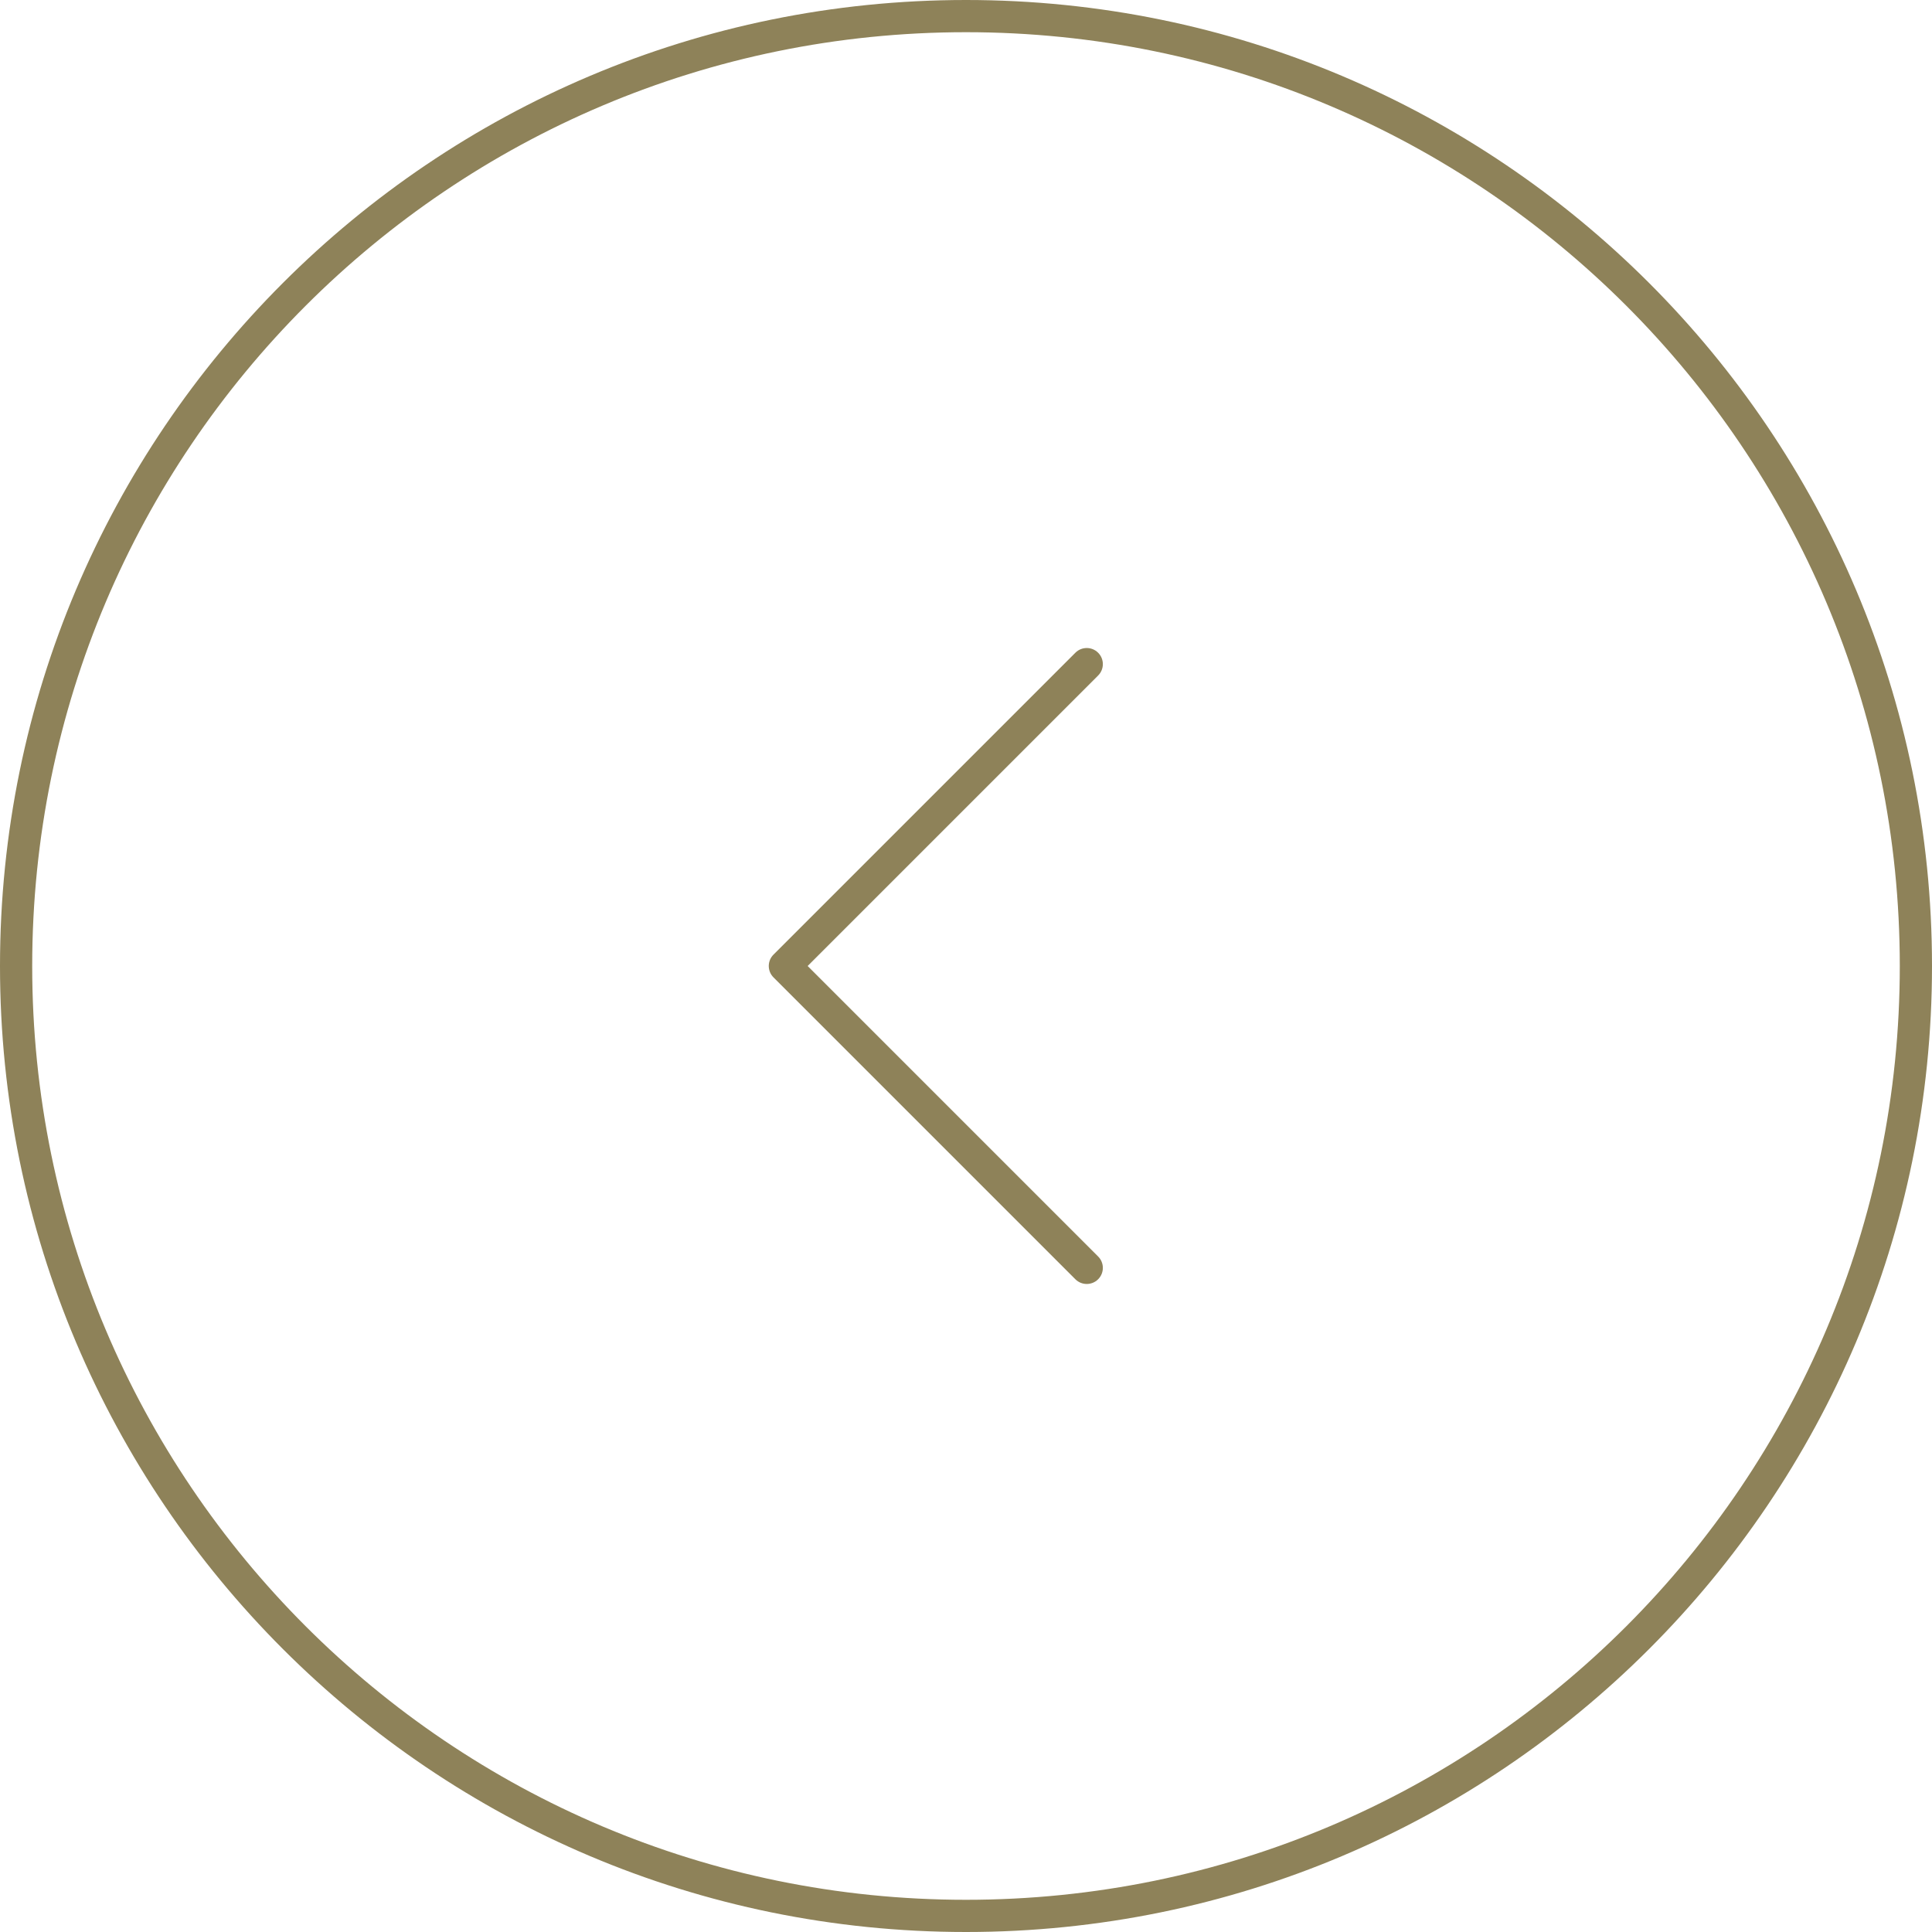
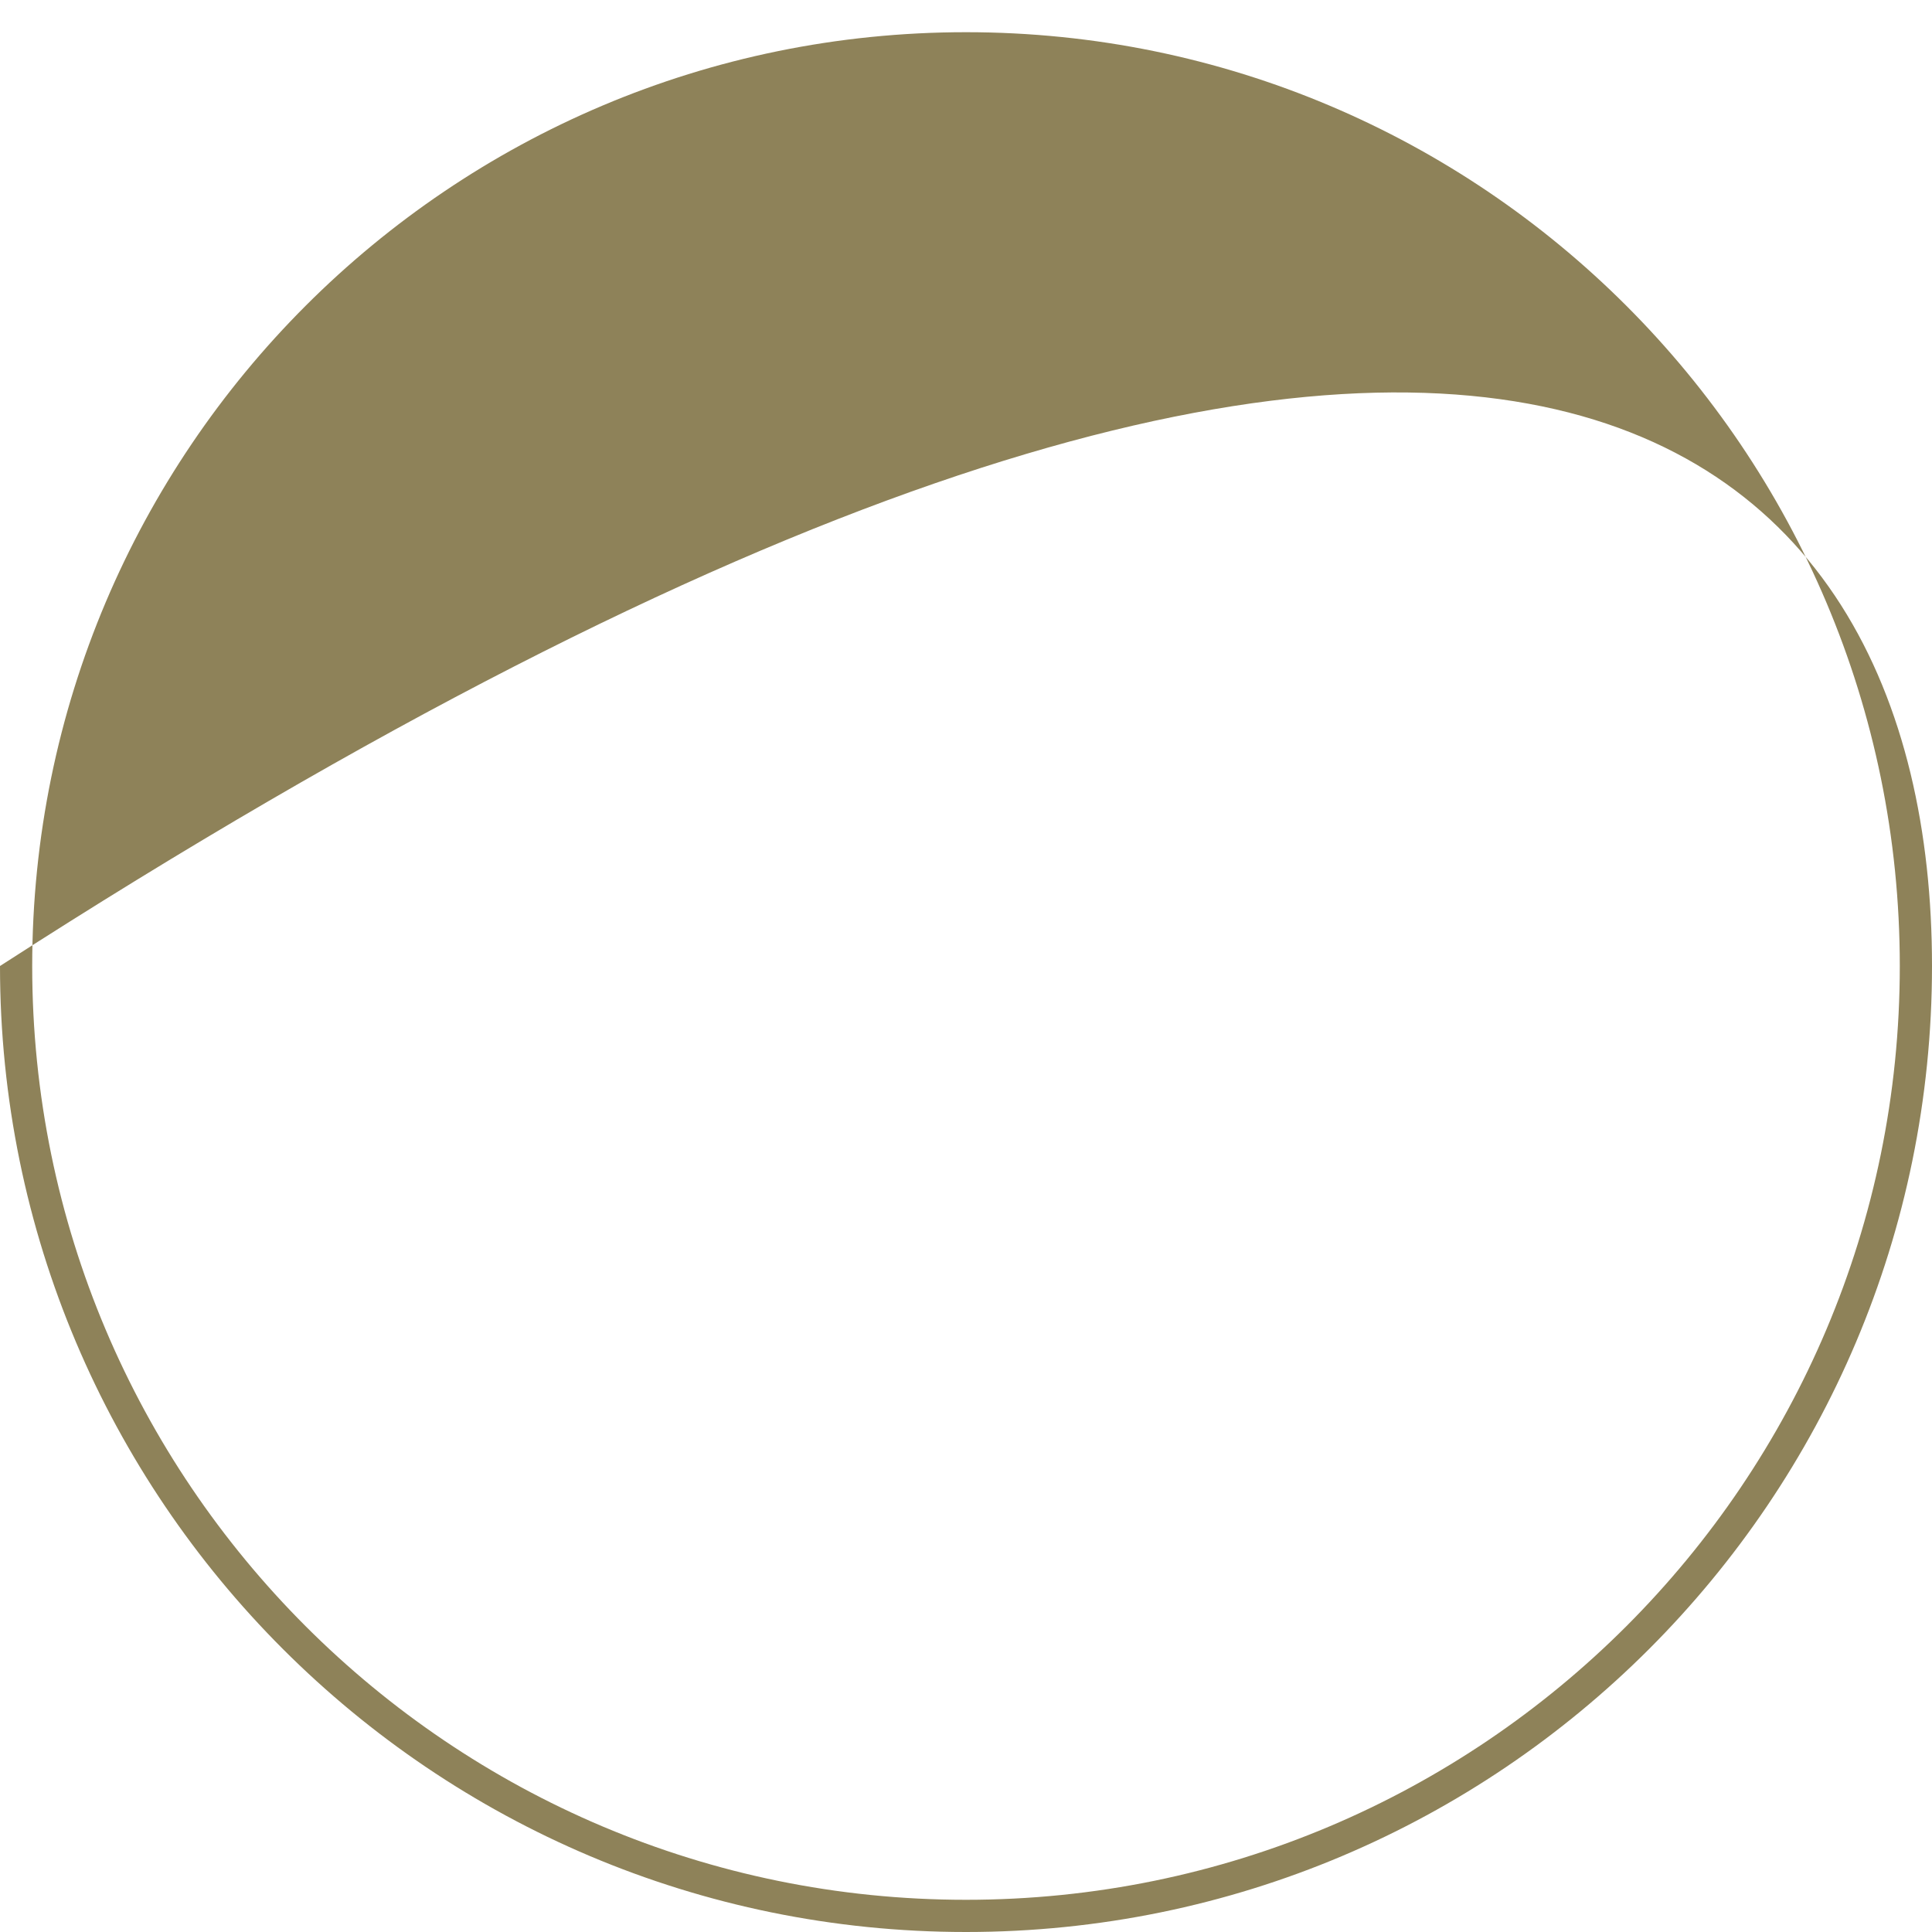
<svg xmlns="http://www.w3.org/2000/svg" width="120" height="120" viewBox="0 0 120 120" fill="none">
-   <path fill-rule="evenodd" clip-rule="evenodd" d="M60 118C27.968 118 2 92.032 2 60C2 27.968 27.968 2 60 2C92.032 2 118 27.968 118 60C118 92.032 92.032 118 60 118ZM60 120C26.863 120 0 93.137 0 60C0 26.863 26.863 0 60 0C93.137 0 120 26.863 120 60C120 93.137 93.137 120 60 120Z" fill="#8E8259" />
-   <path fill-rule="evenodd" clip-rule="evenodd" d="M68.207 40.543C67.817 40.152 67.183 40.152 66.793 40.543L48.043 59.293C47.652 59.683 47.652 60.317 48.043 60.707L66.793 79.457C67.183 79.848 67.817 79.848 68.207 79.457C68.598 79.067 68.598 78.433 68.207 78.043L50.164 60L68.207 41.957C68.598 41.567 68.598 40.933 68.207 40.543Z" fill="#8E8259" />
+   <path fill-rule="evenodd" clip-rule="evenodd" d="M60 118C27.968 118 2 92.032 2 60C2 27.968 27.968 2 60 2C92.032 2 118 27.968 118 60C118 92.032 92.032 118 60 118ZM60 120C26.863 120 0 93.137 0 60C93.137 0 120 26.863 120 60C120 93.137 93.137 120 60 120Z" fill="#8E8259" />
</svg>